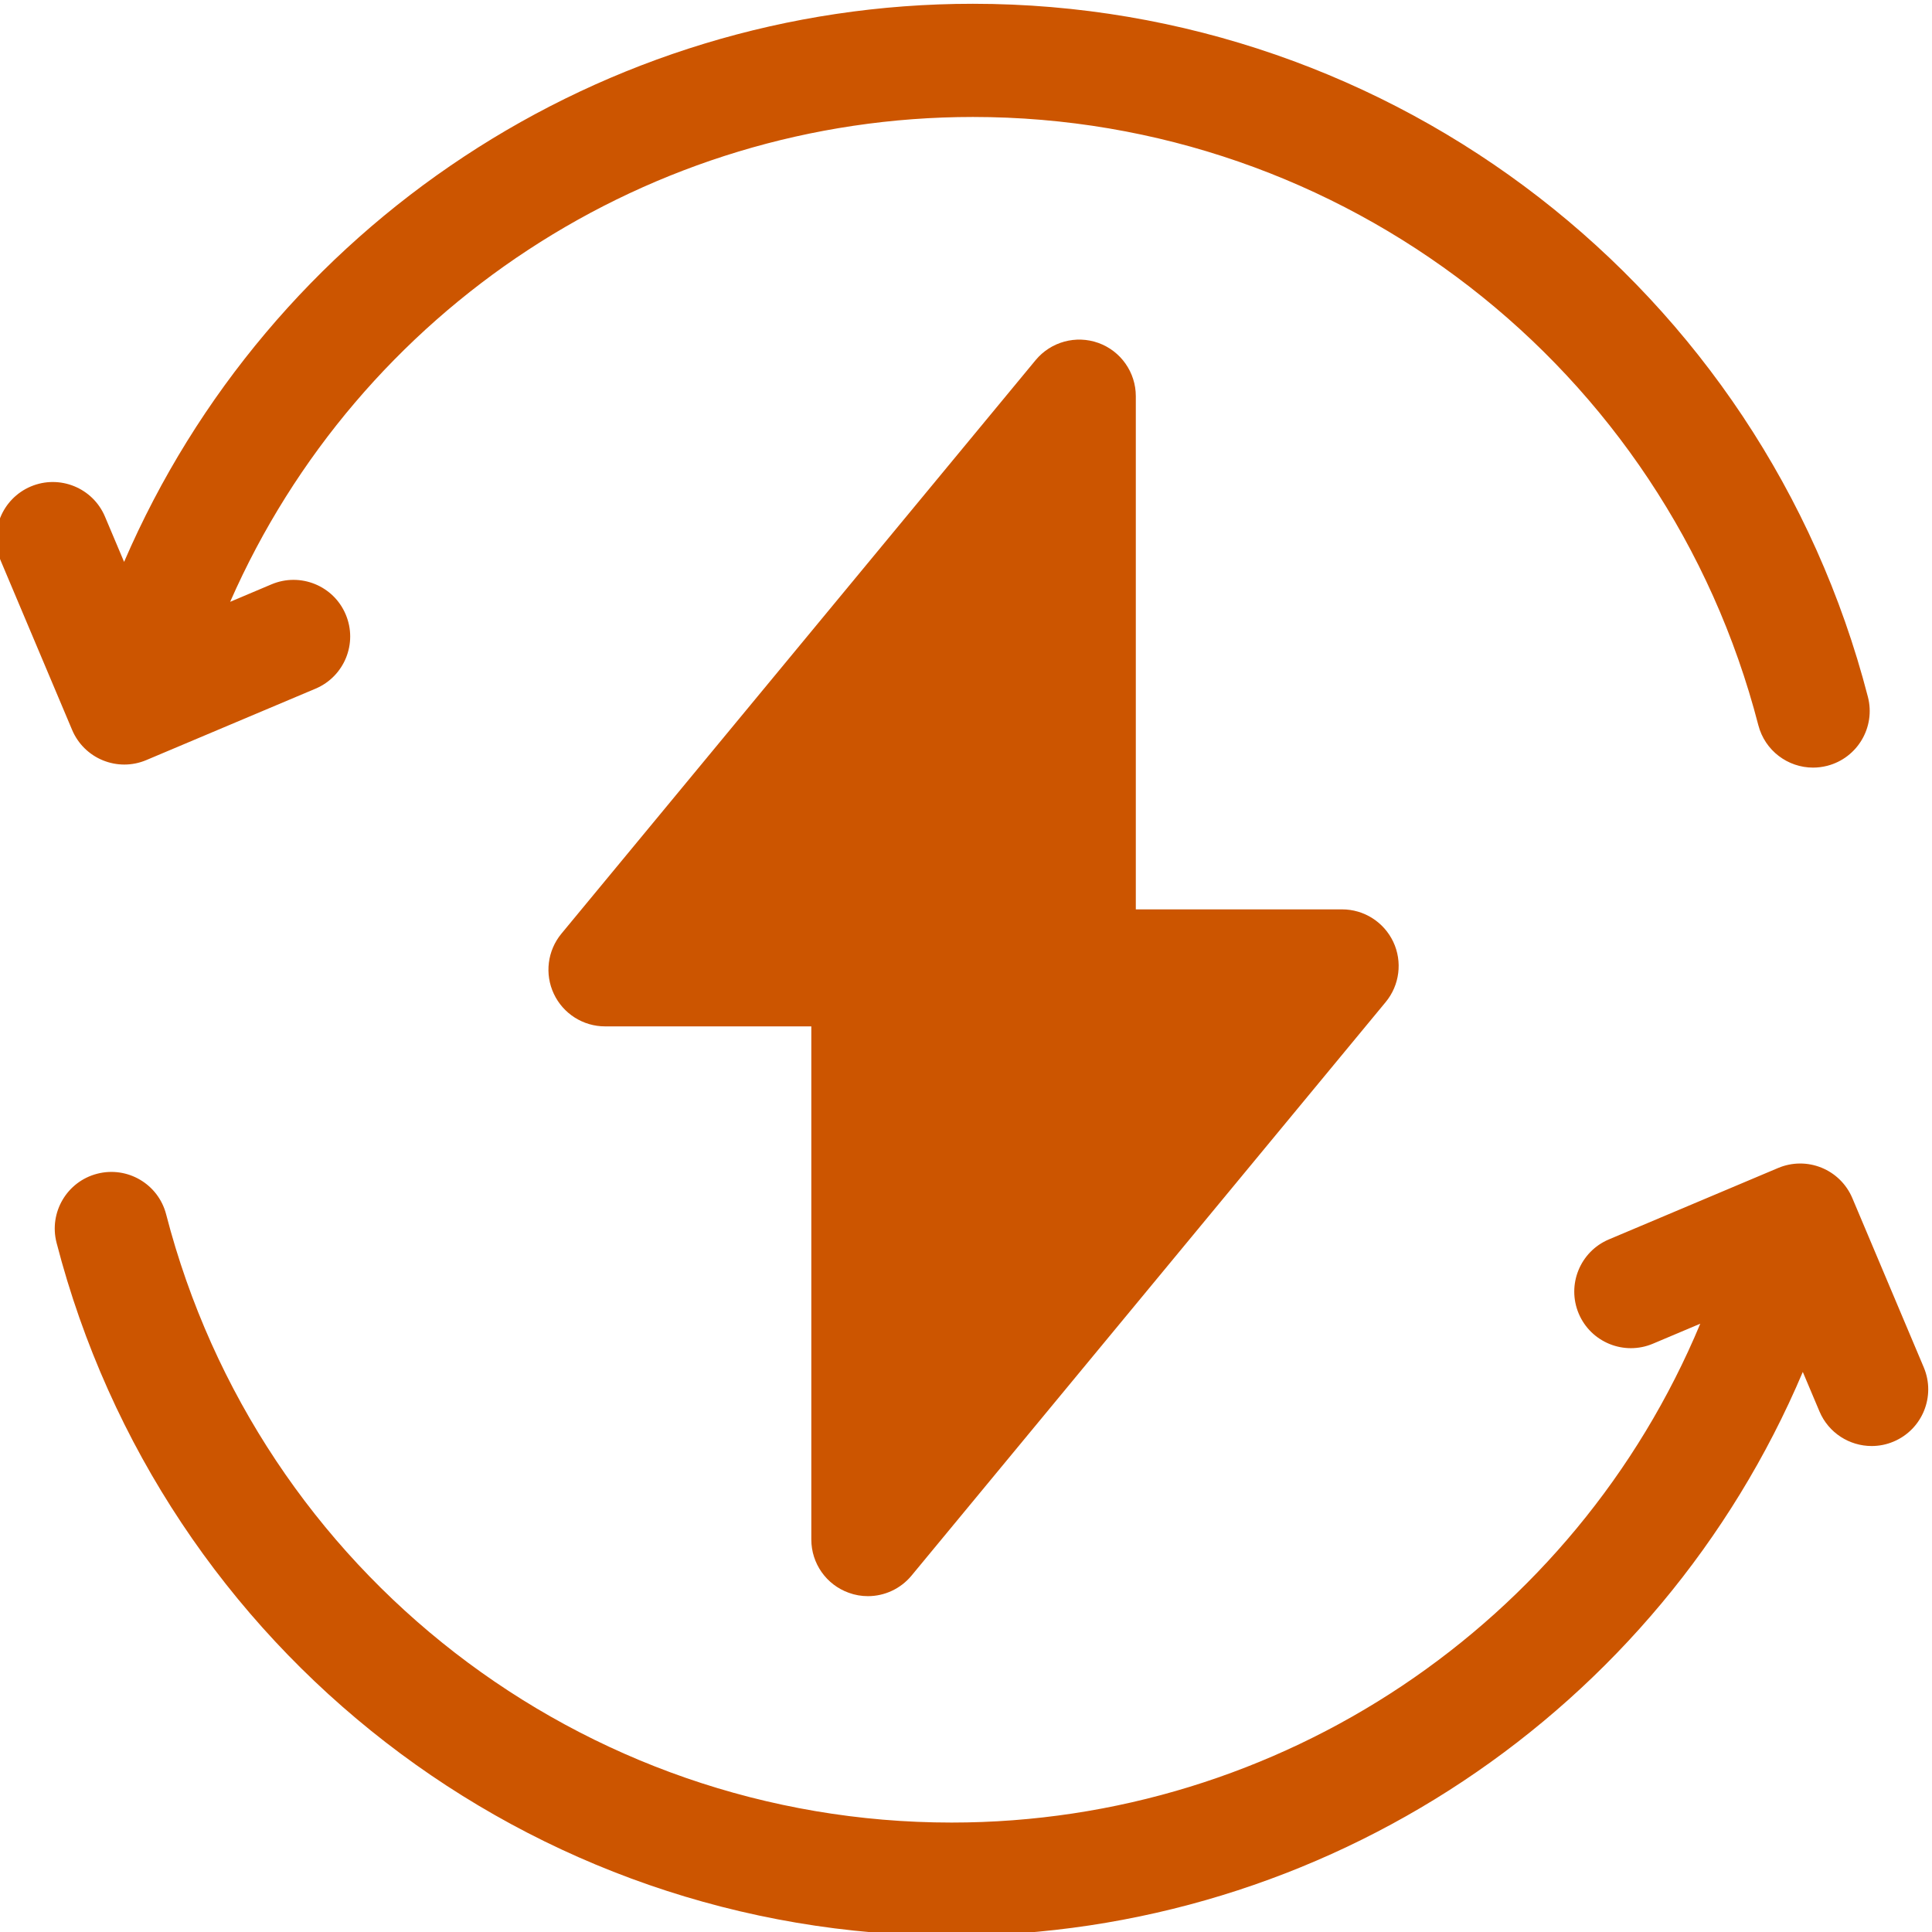
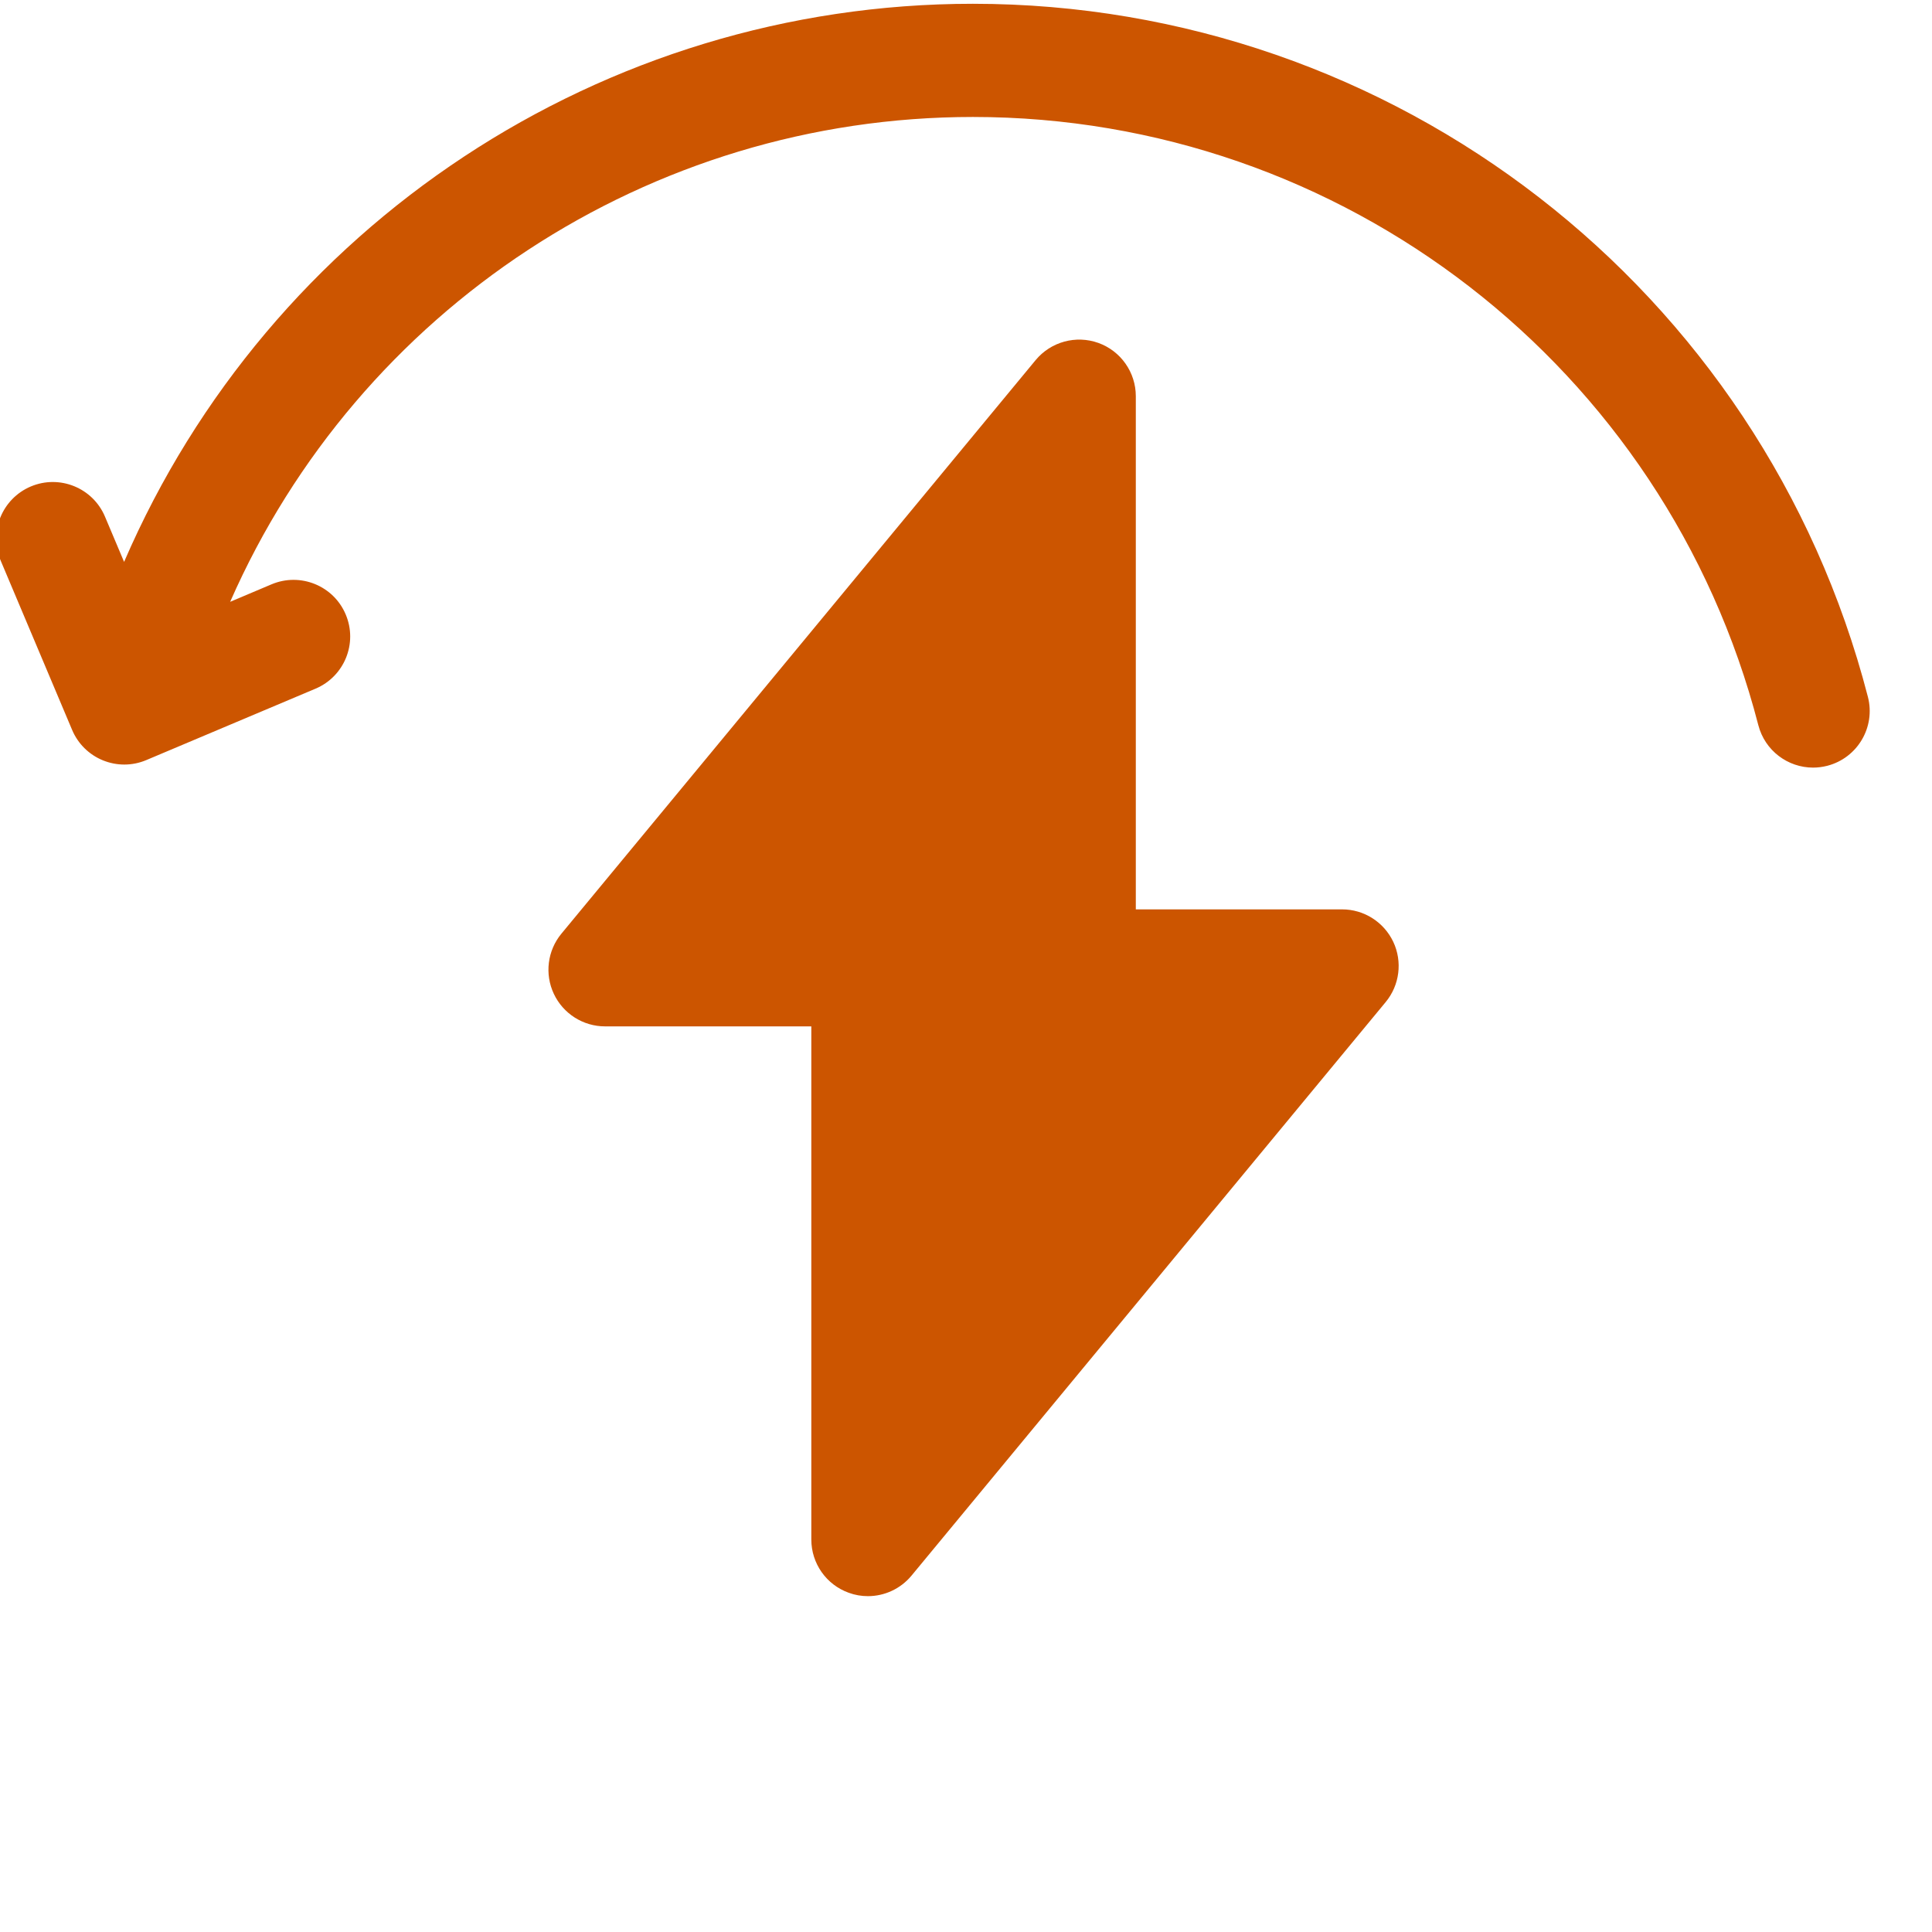
<svg xmlns="http://www.w3.org/2000/svg" width="48" height="48" viewBox="0 0 48 48" fill="none">
  <g clip-path="url(#clip0_194_746)">
    <path d="M2.558 18.891C2.728 18.96 2.908 18.995 3.088 18.995C3.274 18.995 3.46 18.958 3.635 18.884L7.841 17.109C8.556 16.806 8.892 15.982 8.589 15.266C8.288 14.551 7.463 14.216 6.747 14.517L5.718 14.952C8.911 7.685 16.134 2.906 24.171 2.906C33.36 2.906 41.384 9.12 43.685 18.016C43.849 18.65 44.419 19.071 45.045 19.071C45.161 19.071 45.28 19.056 45.398 19.026C46.15 18.831 46.602 18.064 46.407 17.312C43.786 7.174 34.642 0.094 24.171 0.094C14.961 0.094 6.69 5.601 3.083 13.96L2.608 12.835C2.306 12.12 1.482 11.785 0.766 12.086C0.05 12.389 -0.285 13.214 0.017 13.929L1.792 18.135C1.937 18.479 2.213 18.751 2.558 18.891Z" fill="#CC5500" />
-     <path d="M47.796 33.973L46.021 29.767C45.876 29.423 45.6 29.151 45.255 29.011C44.909 28.87 44.522 28.873 44.178 29.018L39.972 30.793C39.257 31.095 38.921 31.92 39.223 32.636C39.525 33.351 40.35 33.686 41.066 33.384L42.243 32.887C39.131 40.349 31.806 45.281 23.643 45.281C14.453 45.281 6.429 39.067 4.128 30.171C3.934 29.418 3.167 28.967 2.415 29.161C1.663 29.355 1.211 30.123 1.405 30.875C4.027 41.013 13.171 48.093 23.643 48.093C32.904 48.093 41.217 42.524 44.79 34.085L45.204 35.066C45.431 35.603 45.952 35.926 46.501 35.926C46.683 35.926 46.868 35.891 47.047 35.815C47.762 35.513 48.097 34.688 47.796 33.973Z" fill="#CC5500" />
    <path d="M21.087 39.572C21.242 39.629 21.403 39.656 21.563 39.656C21.974 39.656 22.374 39.475 22.647 39.145L34.427 24.896C34.774 24.476 34.847 23.893 34.616 23.401C34.383 22.908 33.888 22.593 33.343 22.593H28.219V9.844C28.219 9.251 27.847 8.721 27.289 8.52C26.731 8.32 26.107 8.491 25.729 8.948L13.948 23.197C13.601 23.617 13.528 24.2 13.76 24.692C13.992 25.185 14.488 25.5 15.032 25.5H20.157V38.249C20.157 38.843 20.529 39.372 21.087 39.572Z" fill="#CC5500" />
  </g>
  <defs>
    <clipPath id="clip0_194_746">
      <rect width="48" height="48" fill="white" />
    </clipPath>
  </defs>
</svg>